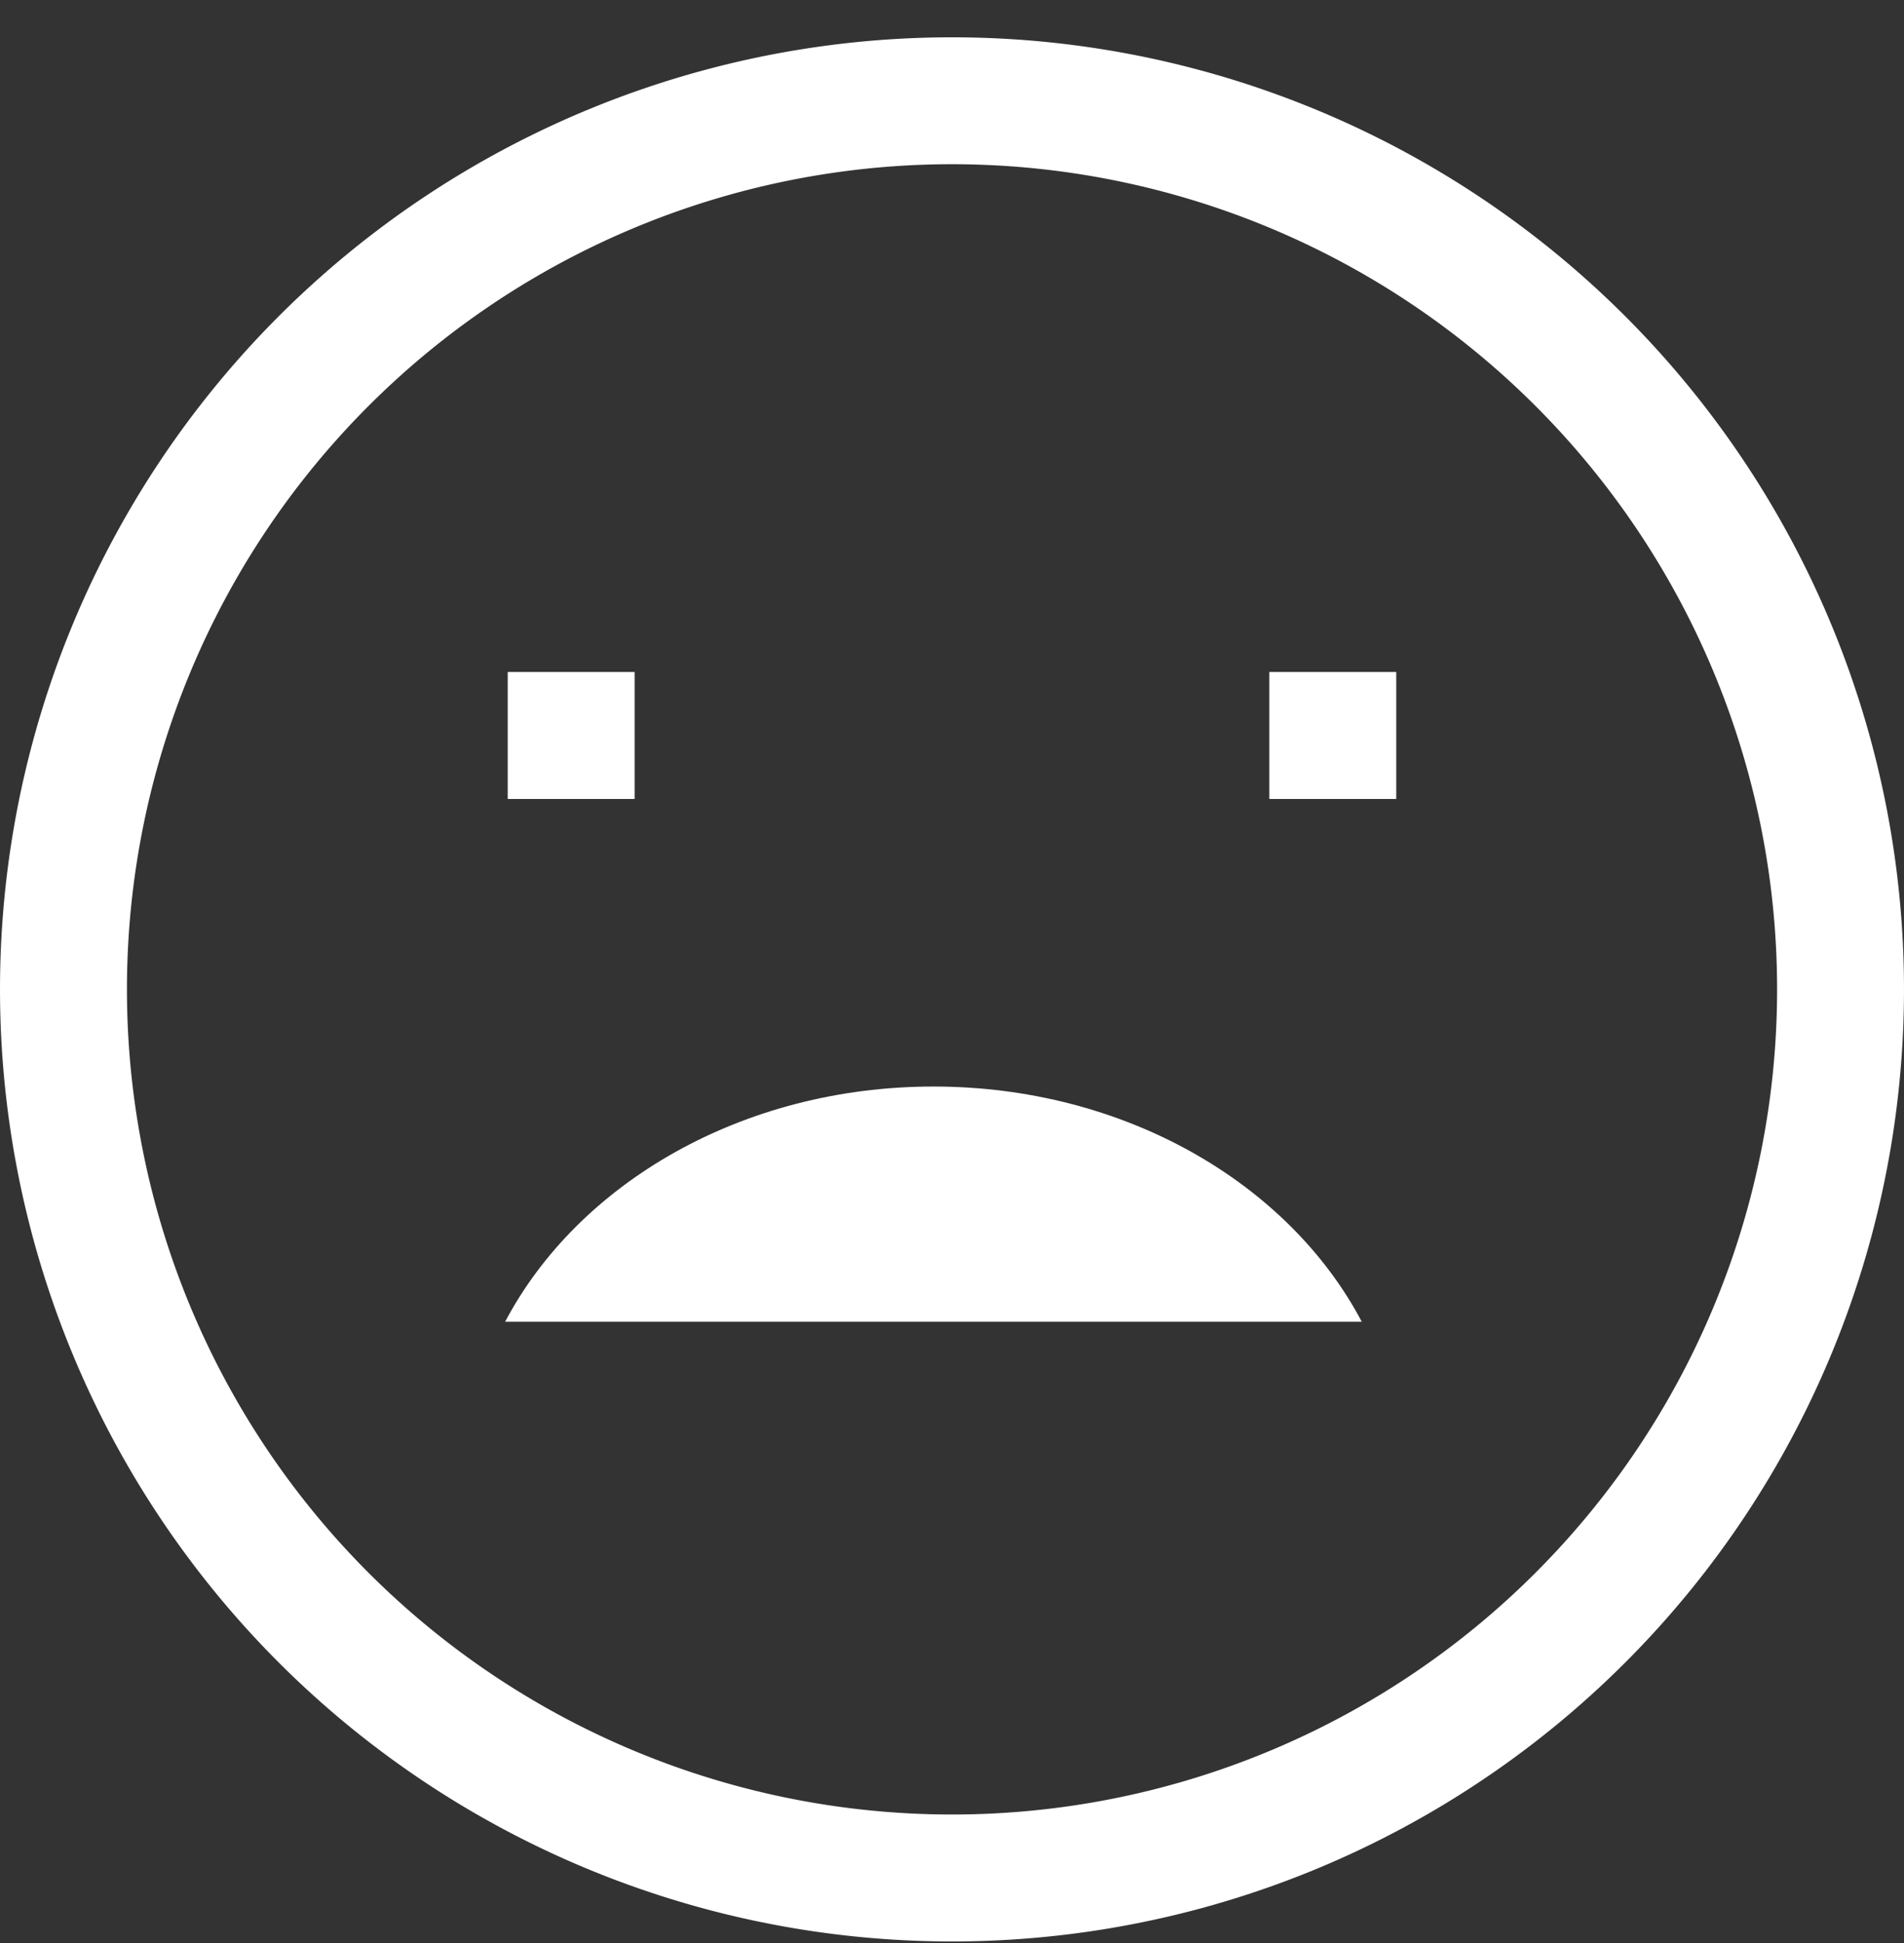
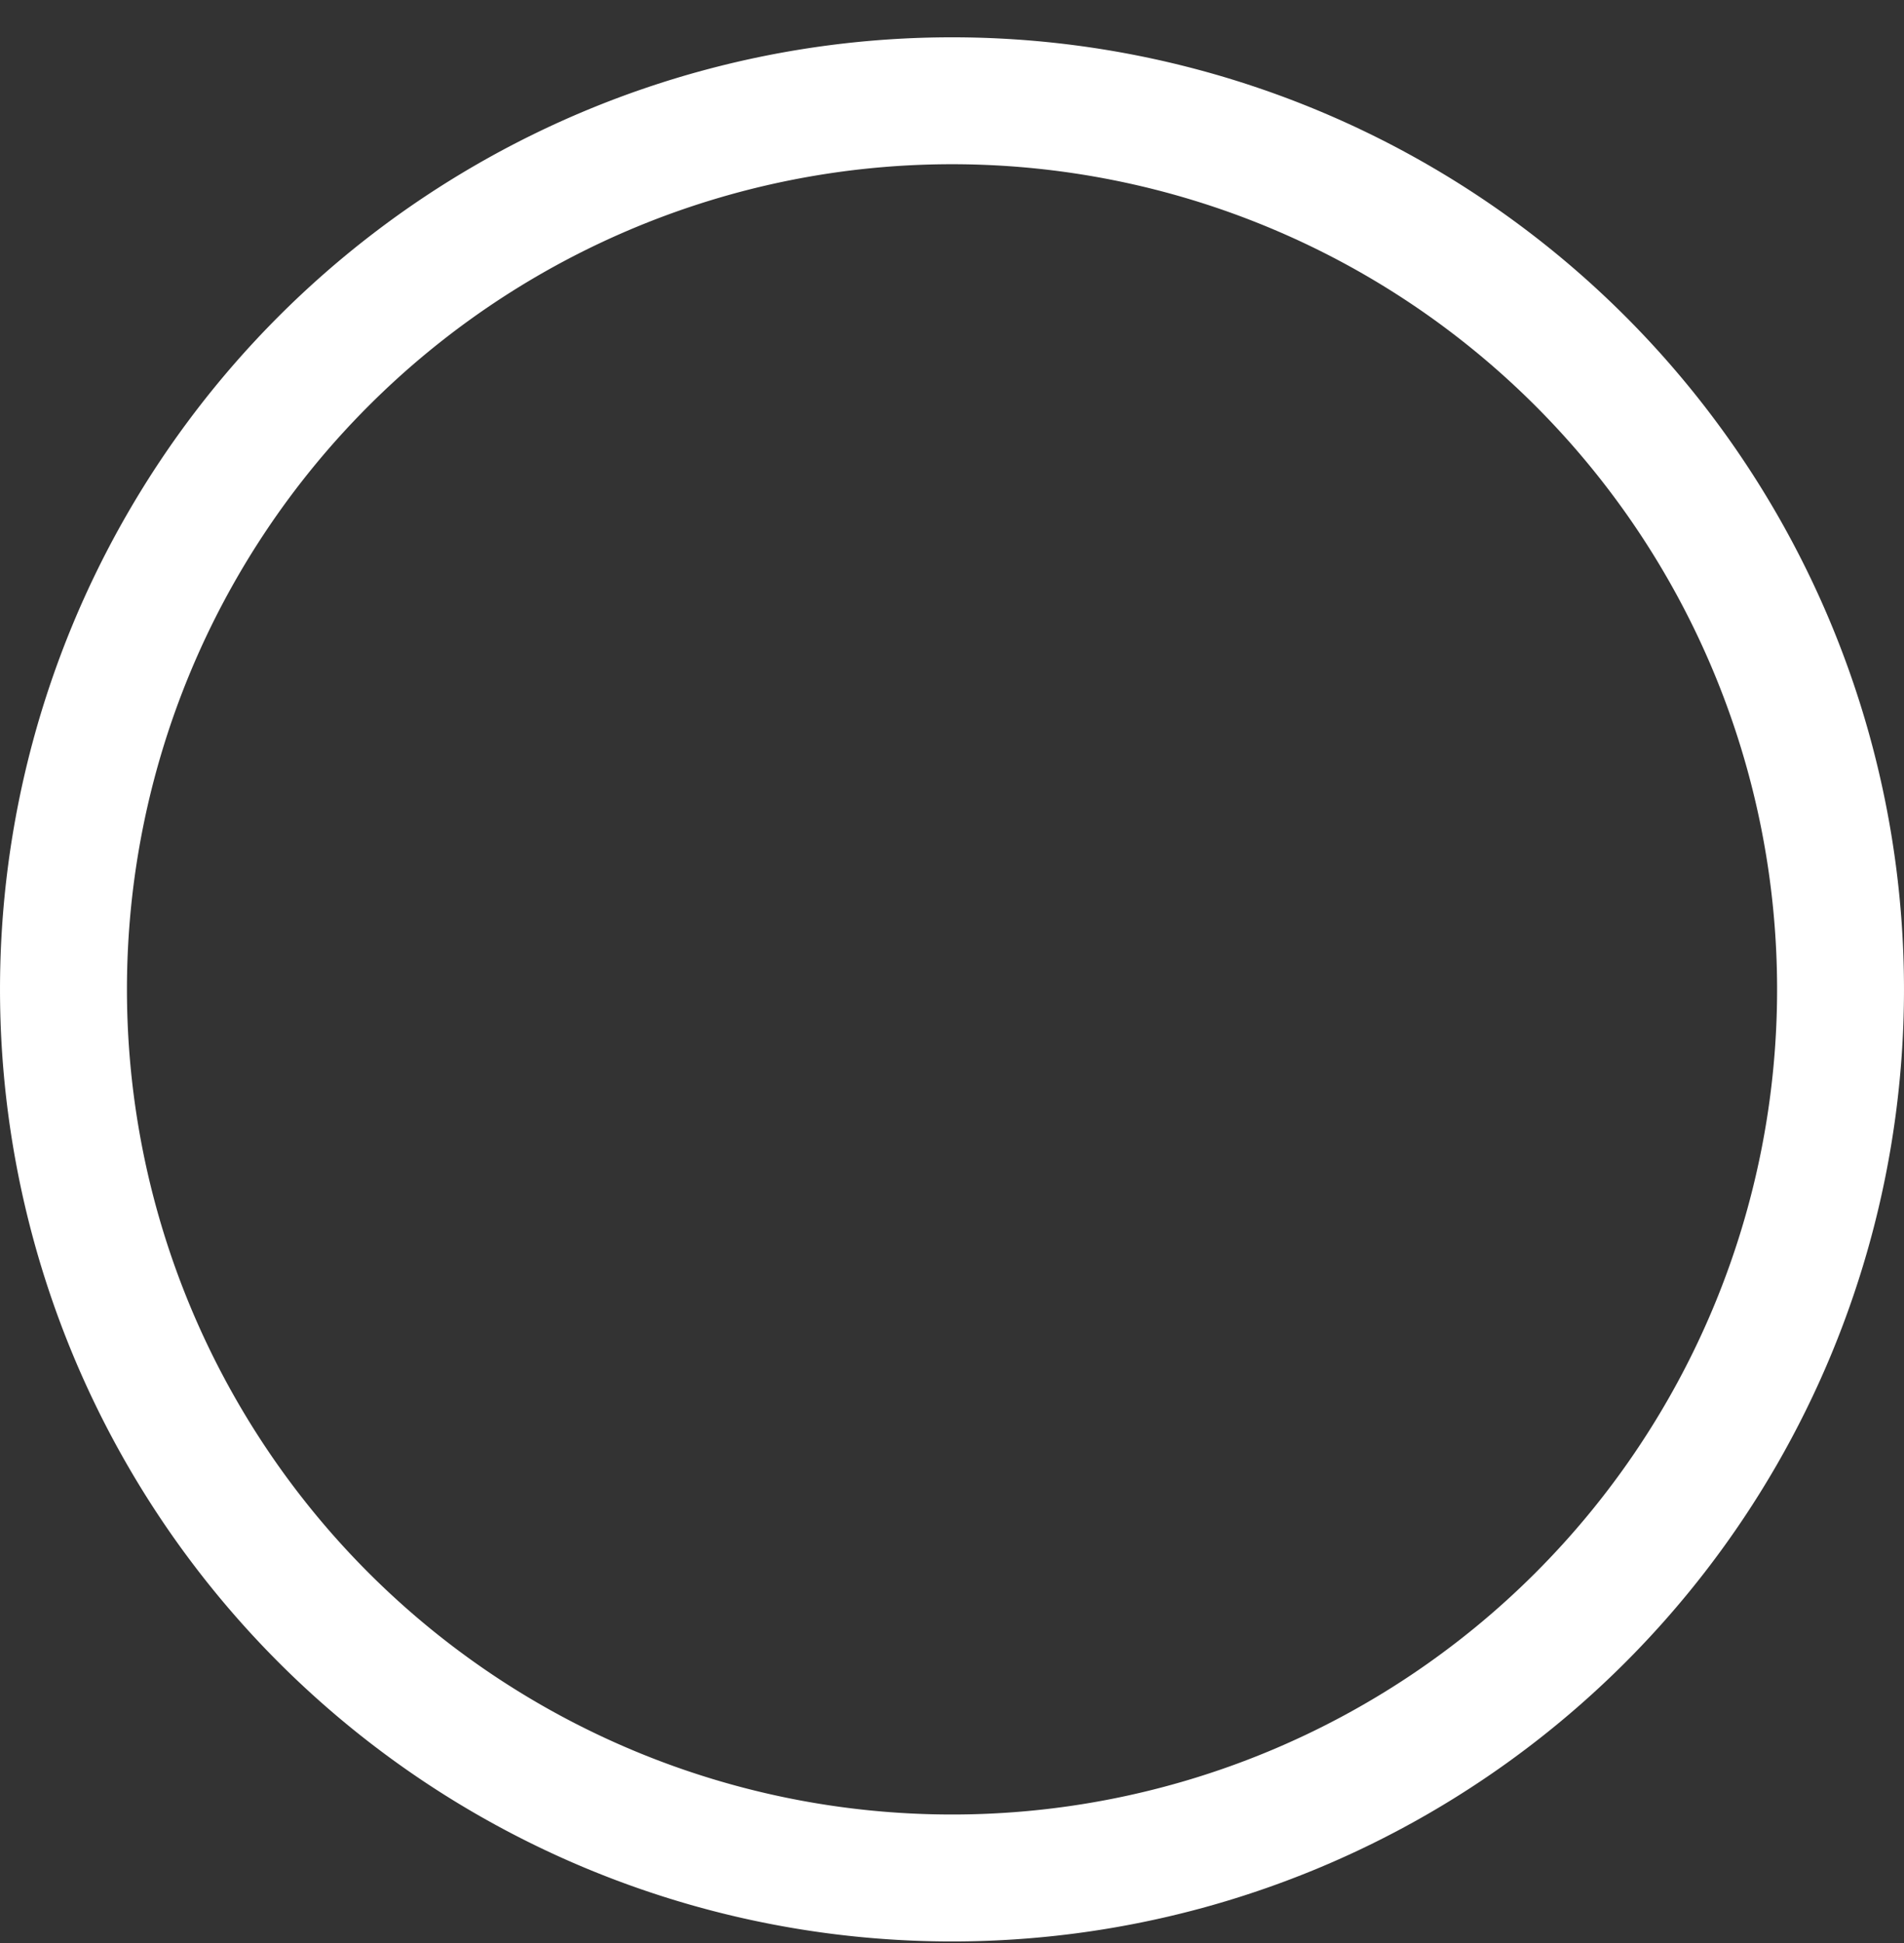
<svg xmlns="http://www.w3.org/2000/svg" width="49" height="50" fill="#fff">
  <rect width="100%" height="100%" fill="#333333" stroke="none" />
-   <path d="M16.333 20.56h-3.267v-3.267h3.267v3.267zm19.6 0h-3.267v-3.267h3.267v3.267zM13 34.012h22.045c-1.882-3.567-6.109-6.052-11.022-6.052S14.882 30.446 13 34.012z" />
  <path fill-rule="evenodd" d="M7.176 42.784a24.5 24.5 0 0 1 0-34.648 24.5 24.5 0 0 1 34.648 0 24.5 24.5 0 0 1 0 34.648 24.5 24.5 0 0 1-34.648 0zm2.31-2.31c3.982 3.982 9.383 6.219 15.014 6.219a21.23 21.23 0 0 0 8.126-1.616c2.576-1.067 4.917-2.631 6.889-4.603a21.23 21.23 0 0 0 6.219-15.014c0-2.788-.549-5.55-1.616-8.126s-2.631-4.917-4.603-6.889-4.312-3.536-6.889-4.603-5.337-1.616-8.126-1.616c-5.631 0-11.032 2.237-15.014 6.219S3.267 19.829 3.267 25.46s2.237 11.032 6.219 15.014z" />
</svg>